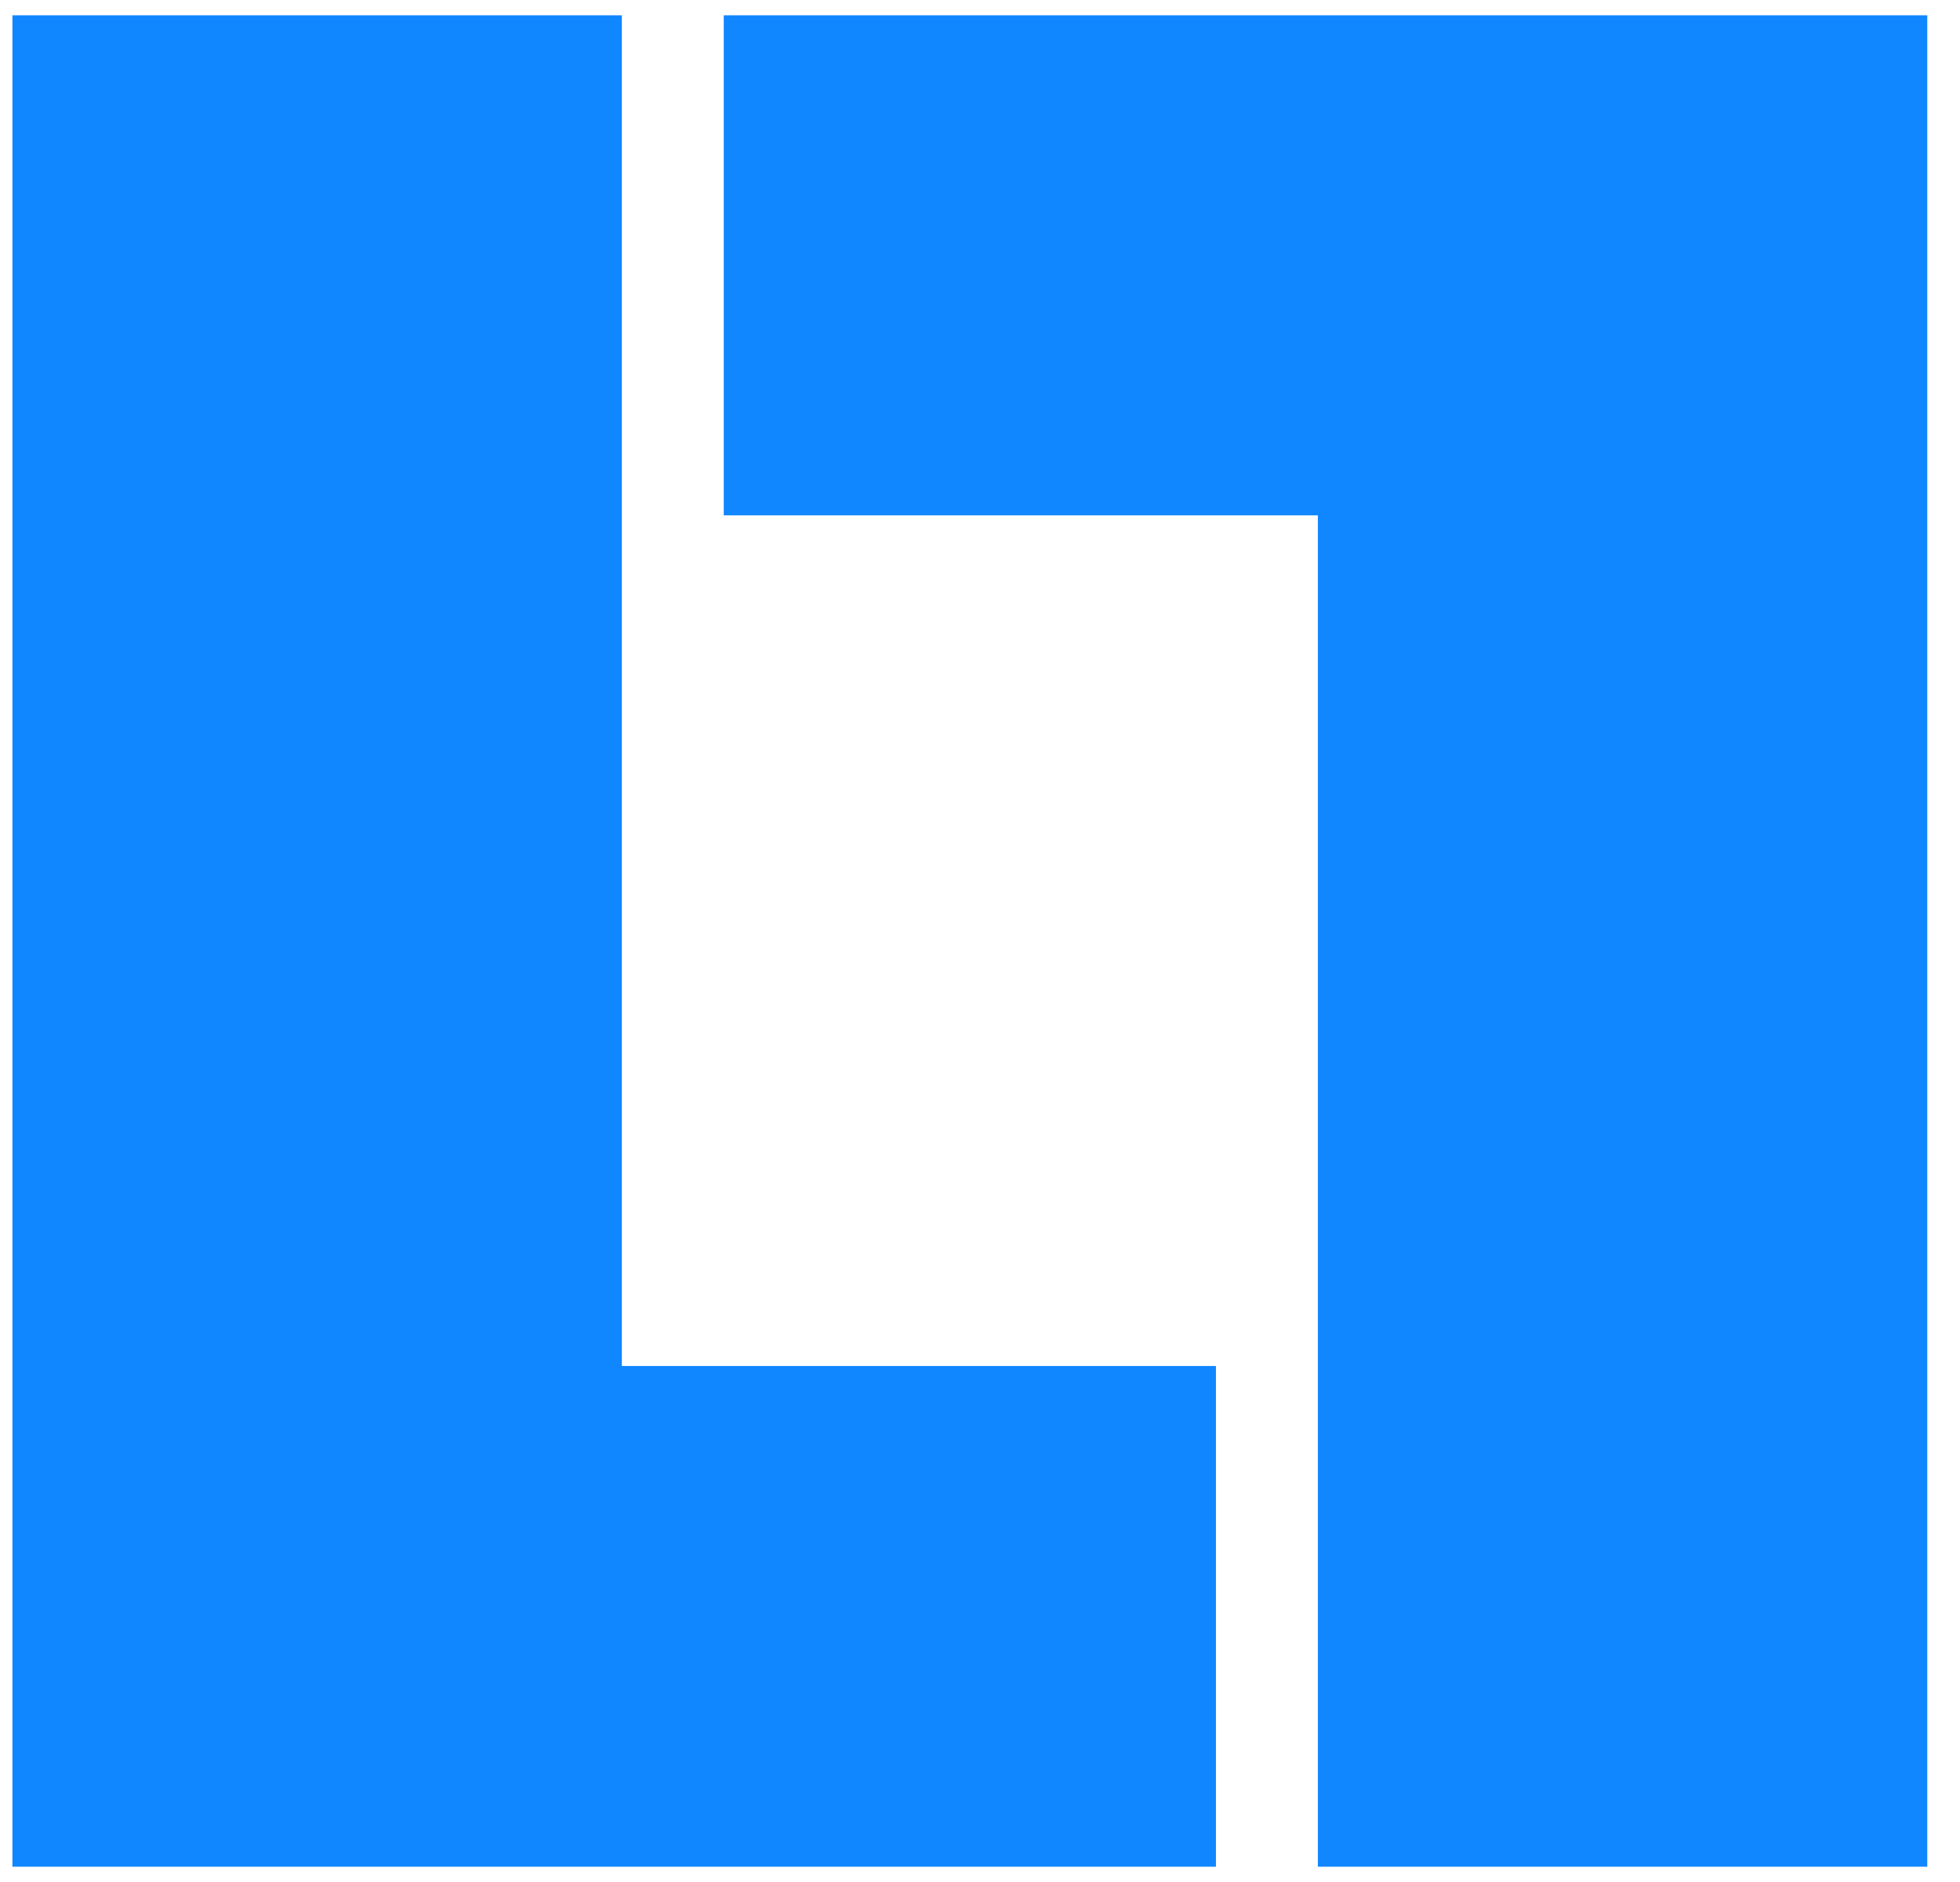
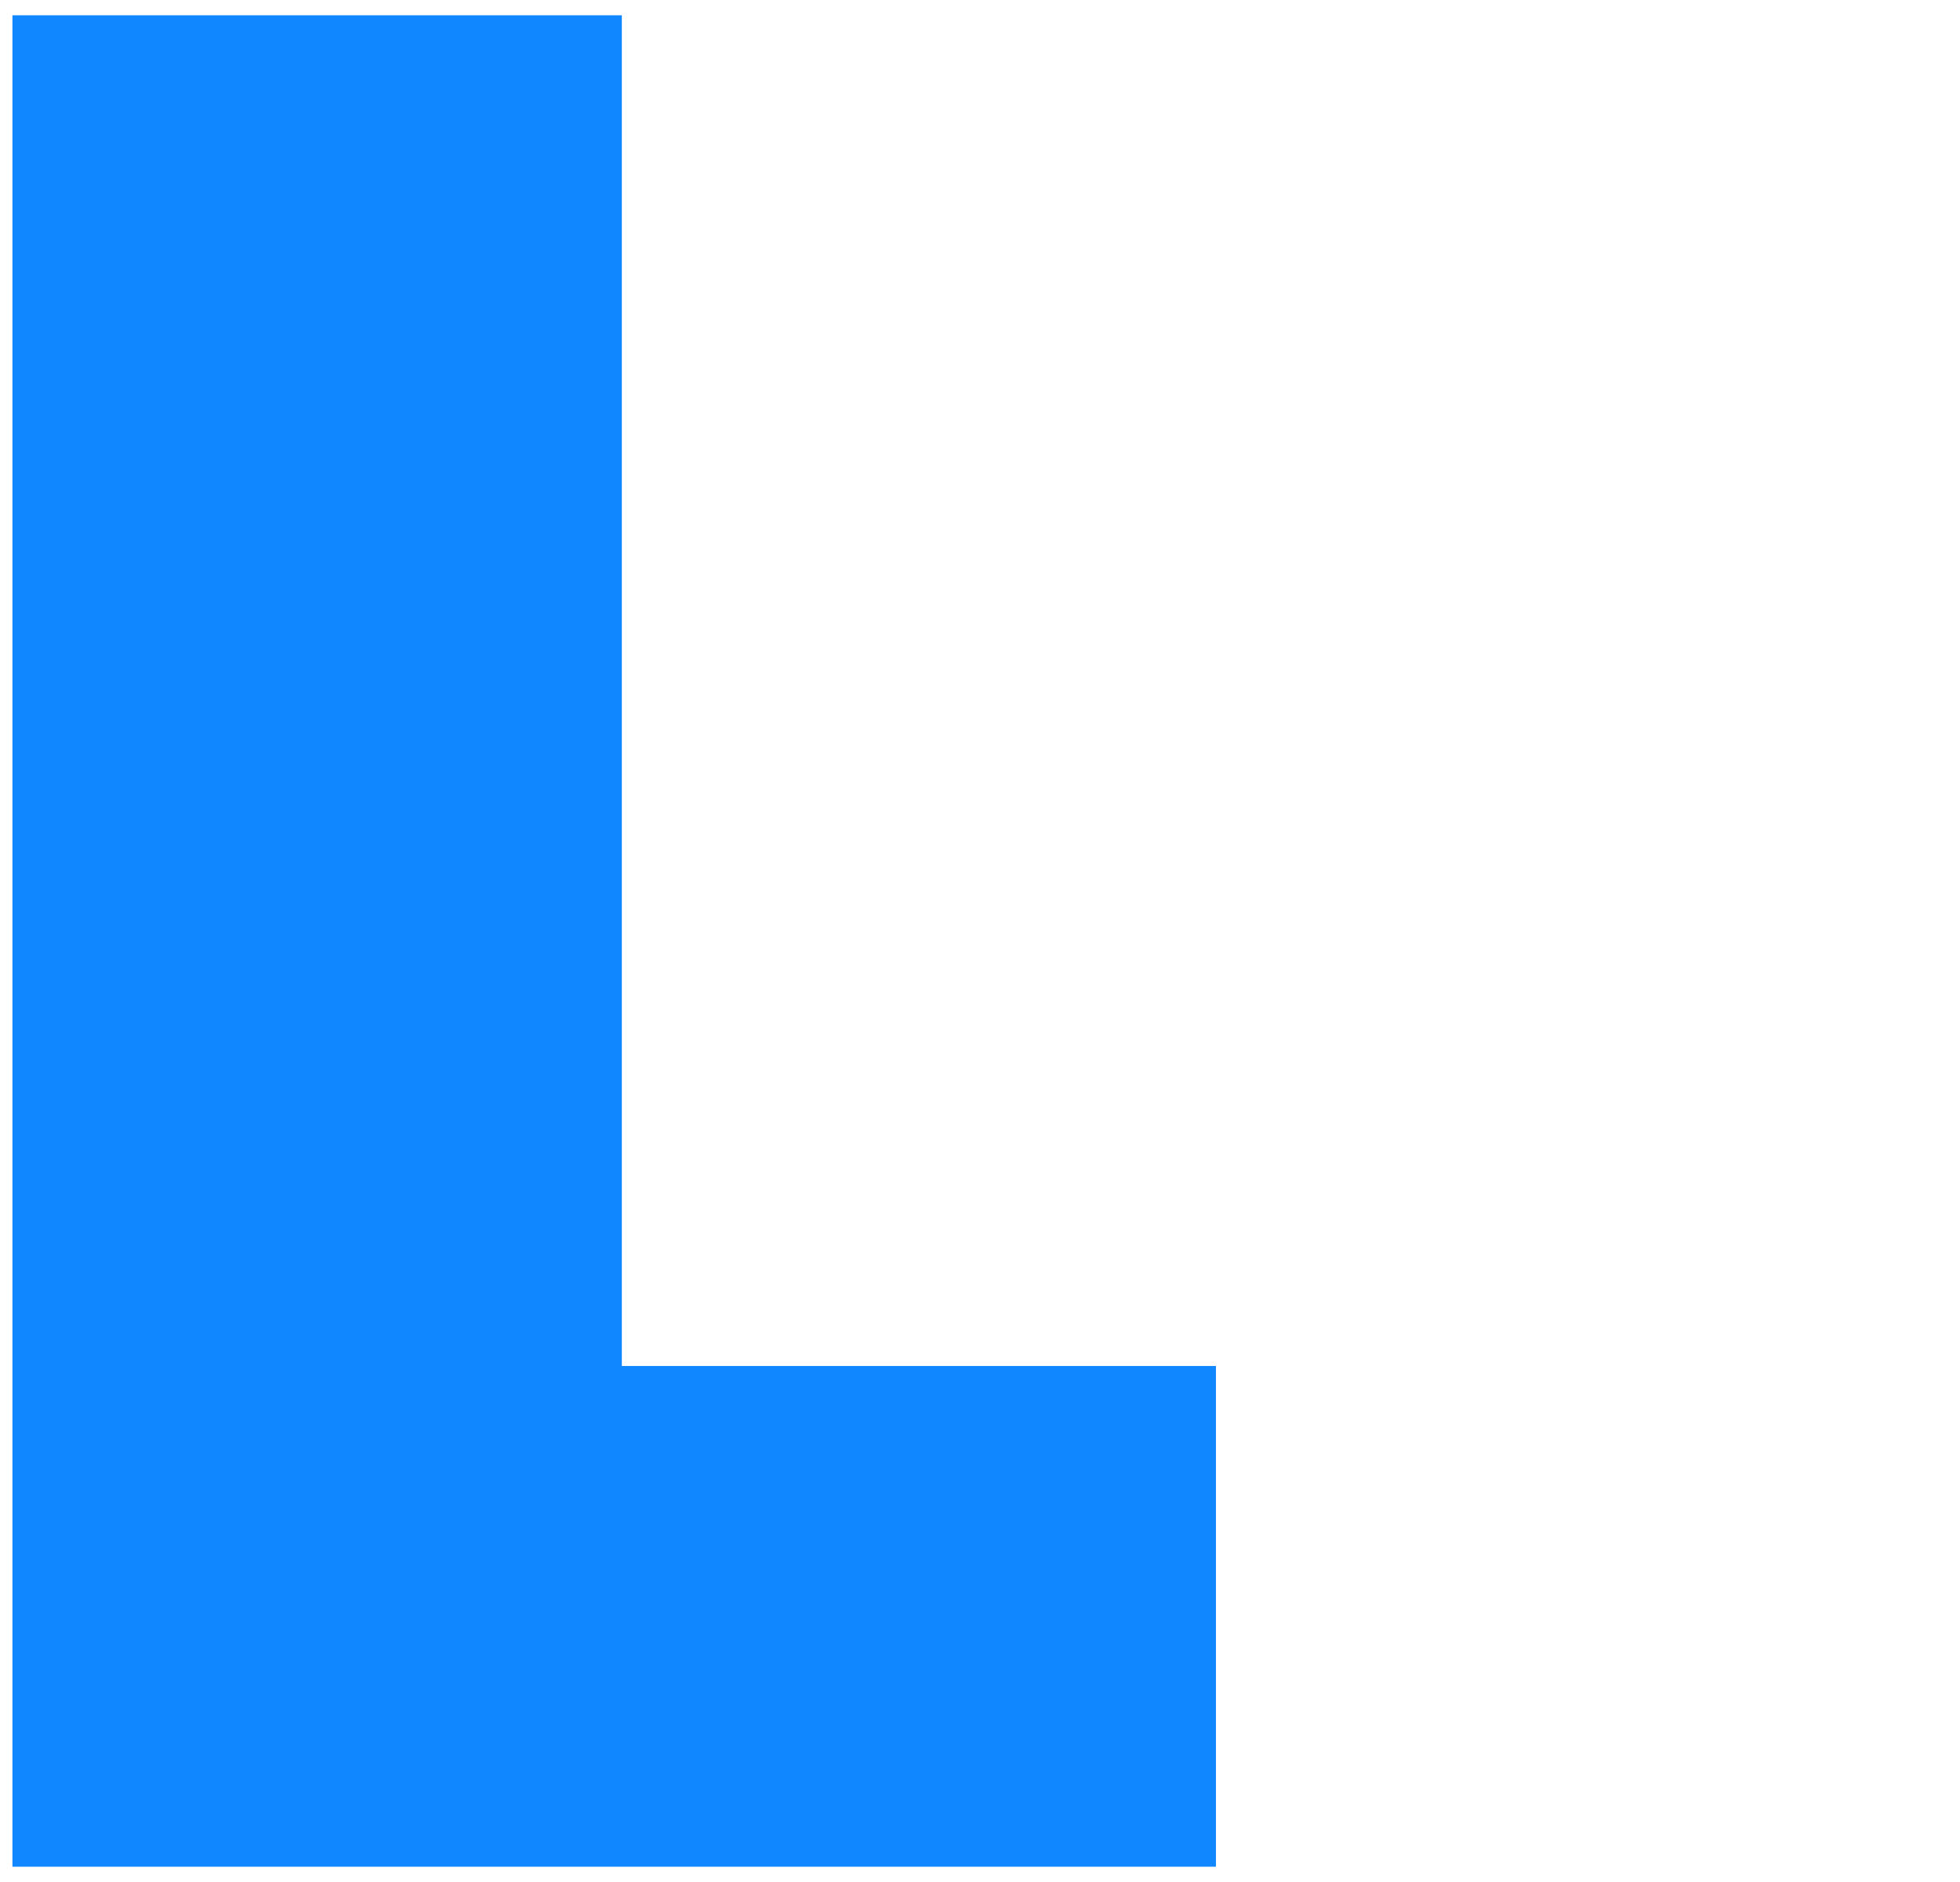
<svg xmlns="http://www.w3.org/2000/svg" width="50" height="48" viewBox="0 0 50 48" fill="none">
  <path d="M15.863 34.839H31.019V47.61H0.317V0.39H15.863V34.839Z" fill="#1087FF" />
-   <path d="M49.165 0.39V47.61H33.619V13.144H18.463V0.39H49.165Z" fill="#1087FF" />
</svg>